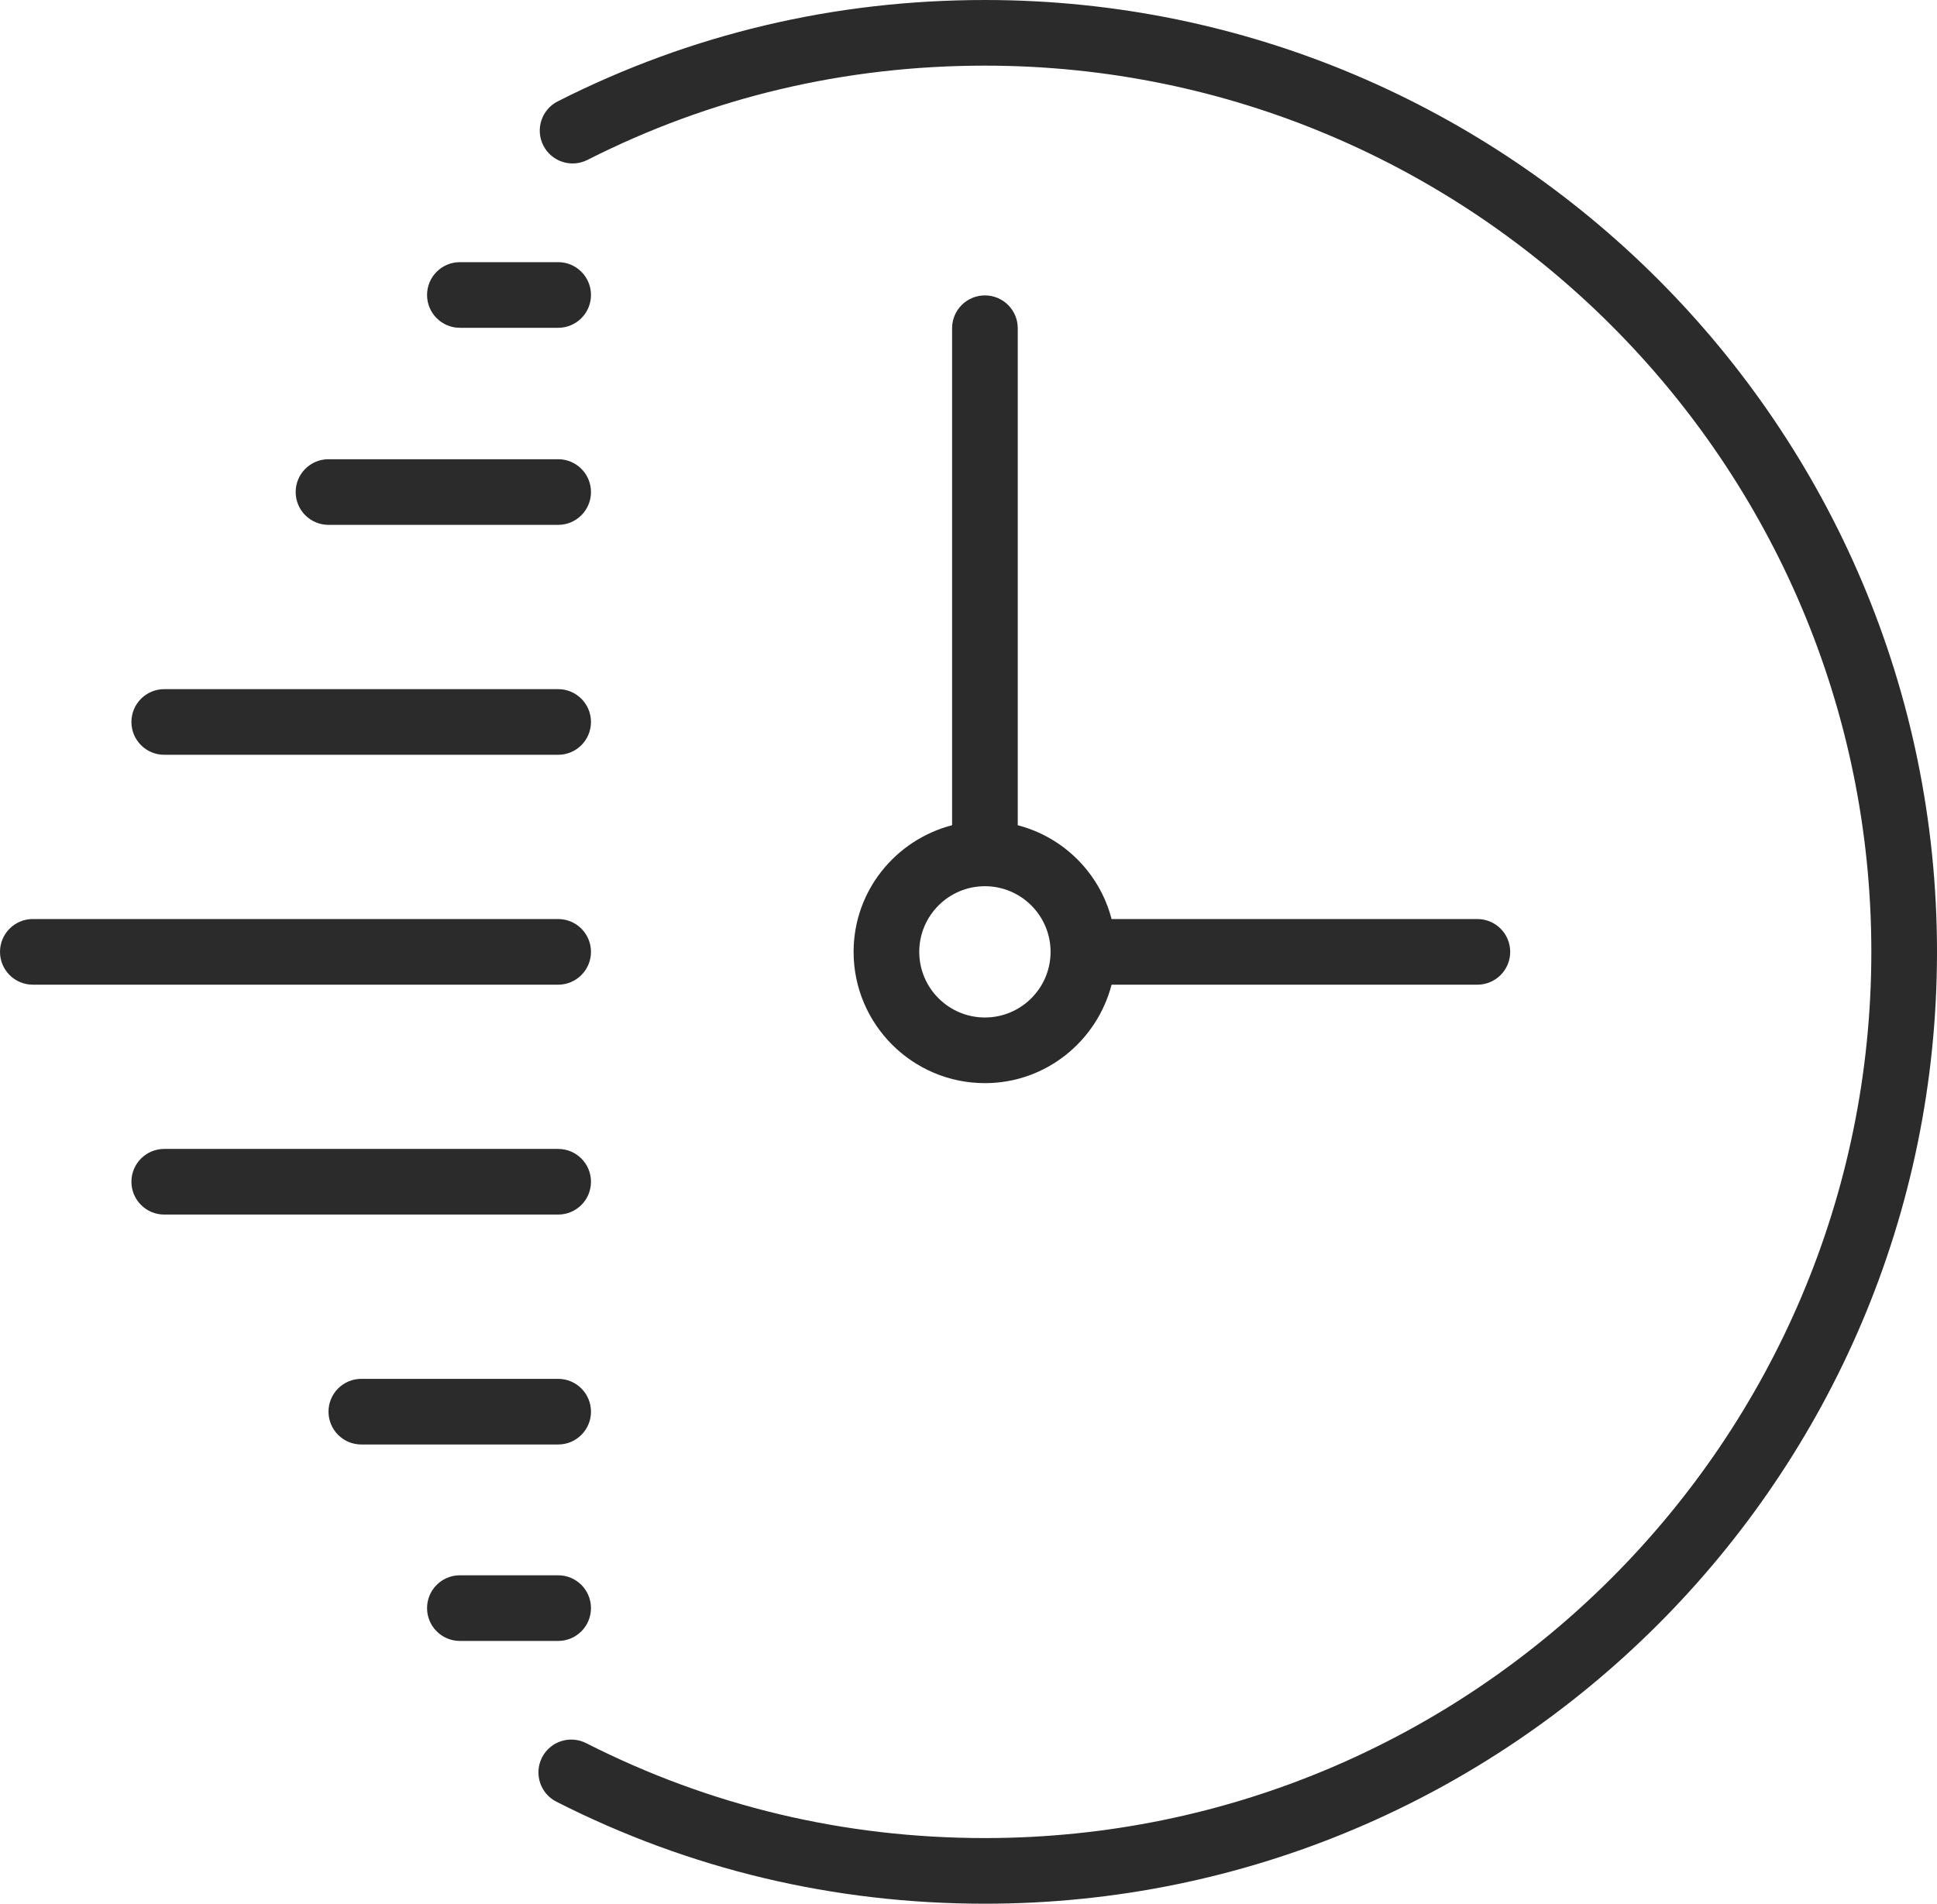
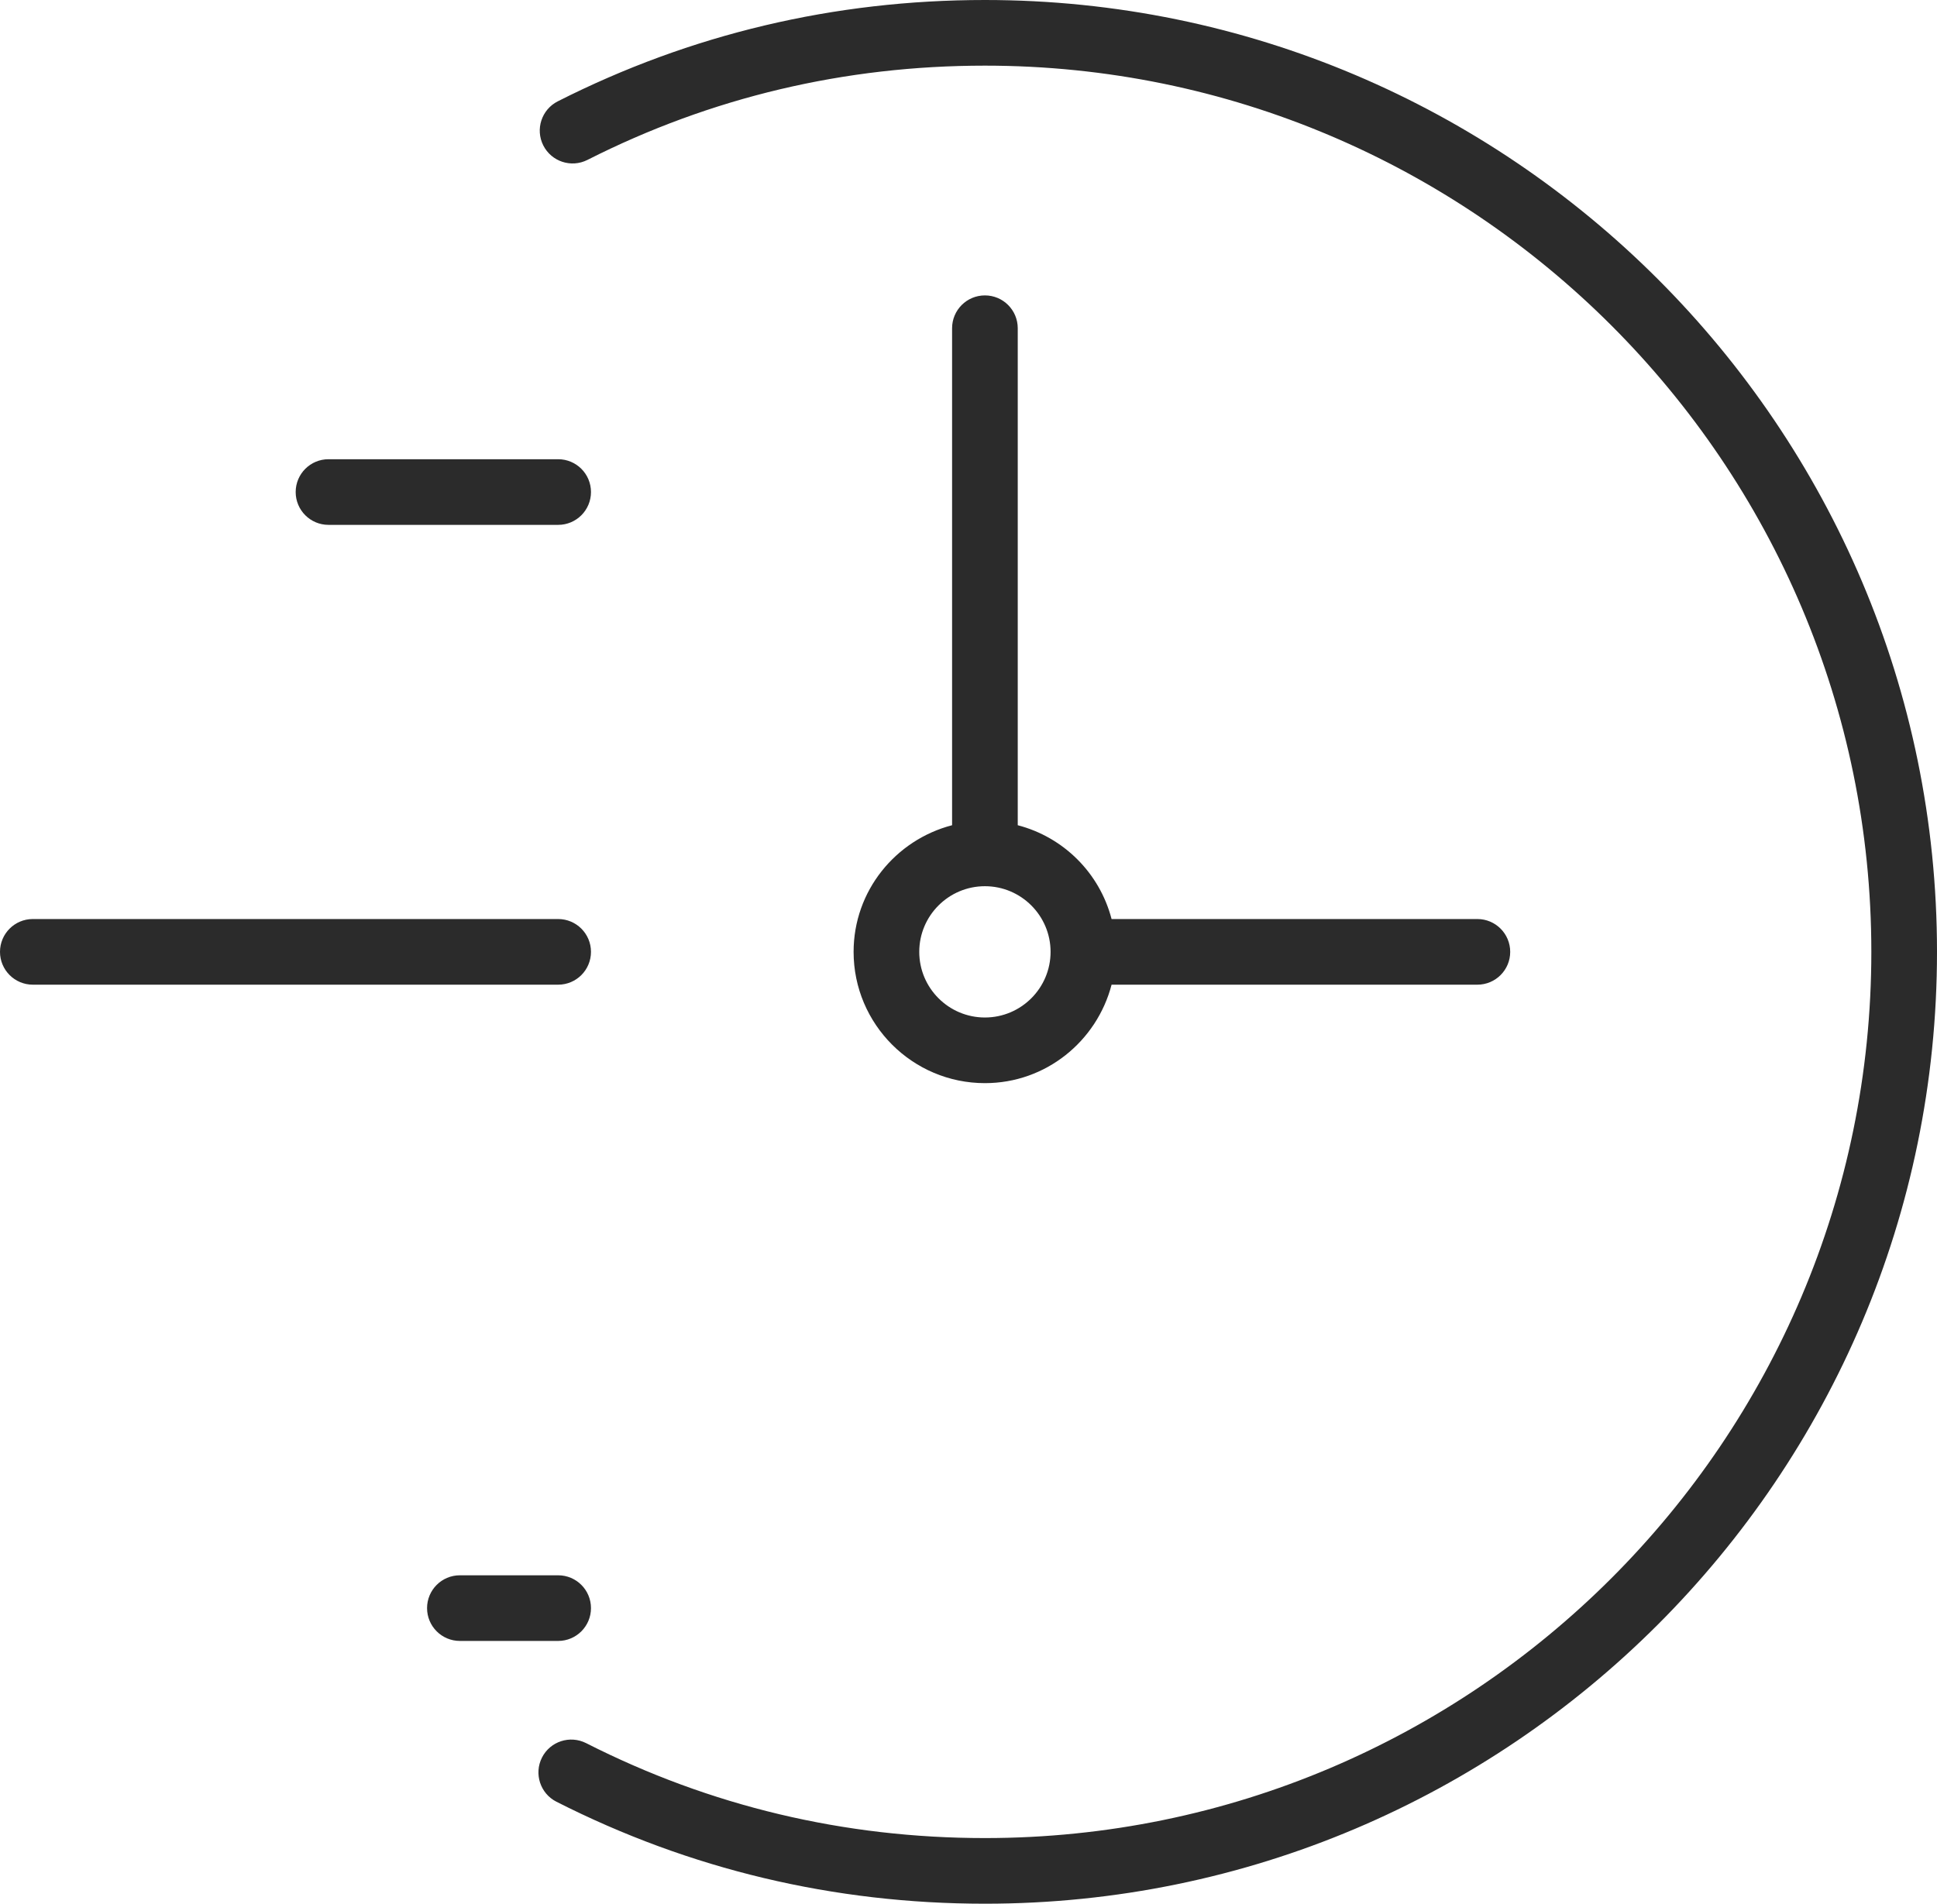
<svg xmlns="http://www.w3.org/2000/svg" fill="#000000" height="58" preserveAspectRatio="xMidYMid meet" version="1" viewBox="0.0 1.0 59.0 58.0" width="59" zoomAndPan="magnify">
  <g id="change1_1">
    <path d="M30,10c-0.553,0-1,0.448-1,1v15.142c-1.721,0.447-3,2-3,3.858c0,2.206,1.794,4,4,4 c1.859,0,3.411-1.28,3.858-3H45c0.553,0,1-0.448,1-1s-0.447-1-1-1H33.858 C33.494,27.601,32.399,26.506,31,26.142V11C31,10.448,30.553,10,30,10z M32,30c0,1.103-0.897,2-2,2s-2-0.897-2-2 s0.897-2,2-2S32,28.897,32,30z" fill="#2b2b2b" />
  </g>
  <g id="change1_2">
    <path d="M1,31h16.001c0.553,0,1-0.448,1-1s-0.447-1-1-1H1c-0.553,0-1,0.448-1,1S0.447,31,1,31z" fill="#2b2b2b" />
  </g>
  <g id="change1_3">
-     <path d="M5.003,23.996h11.998c0.553,0,1-0.448,1-1s-0.447-1-1-1H5.003c-0.553,0-1,0.448-1,1 S4.45,23.996,5.003,23.996z" fill="#2b2b2b" />
-   </g>
+     </g>
  <g id="change1_4">
    <path d="M17.001,14.991h-6.995c-0.553,0-1,0.448-1,1s0.447,1,1,1h6.995c0.553,0,1-0.448,1-1 S17.554,14.991,17.001,14.991z" fill="#2b2b2b" />
  </g>
  <g id="change1_5">
-     <path d="M18.001,37.004c0-0.552-0.447-1-1-1H5.003c-0.553,0-1,0.448-1,1s0.447,1,1,1h11.998 C17.554,38.004,18.001,37.557,18.001,37.004z" fill="#2b2b2b" />
-   </g>
+     </g>
  <g id="change1_6">
-     <path d="M11.006,45.009h5.995c0.553,0,1-0.448,1-1s-0.447-1-1-1h-5.995c-0.553,0-1,0.448-1,1 S10.453,45.009,11.006,45.009z" fill="#2b2b2b" />
-   </g>
+     </g>
  <g id="change1_7">
-     <path d="M17.001,8.987h-2.993c-0.553,0-1,0.448-1,1s0.447,1,1,1h2.993c0.553,0,1-0.448,1-1 S17.554,8.987,17.001,8.987z" fill="#2b2b2b" />
-   </g>
+     </g>
  <g id="change1_8">
    <path d="M14.008,50.994h2.993c0.553,0,1-0.448,1-1s-0.447-1-1-1h-2.993c-0.553,0-1,0.448-1,1 S13.455,50.994,14.008,50.994z" fill="#2b2b2b" />
  </g>
  <g id="change1_9">
    <path d="M16.947,55.892C21.008,57.954,25.399,59,30,59c15.99,0,29-13.009,29-29S45.99,1,30,1 c-4.59,0-8.968,1.039-13.012,3.088c-0.492,0.25-0.689,0.852-0.439,1.344 c0.249,0.491,0.849,0.69,1.344,0.44C21.653,3.966,25.727,3,30,3c14.888,0,27,12.112,27,27S44.888,57,30,57 c-4.283,0-8.37-0.973-12.146-2.892c-0.494-0.25-1.095-0.054-1.345,0.438S16.455,55.642,16.947,55.892z" fill="#2b2b2b" />
  </g>
</svg>